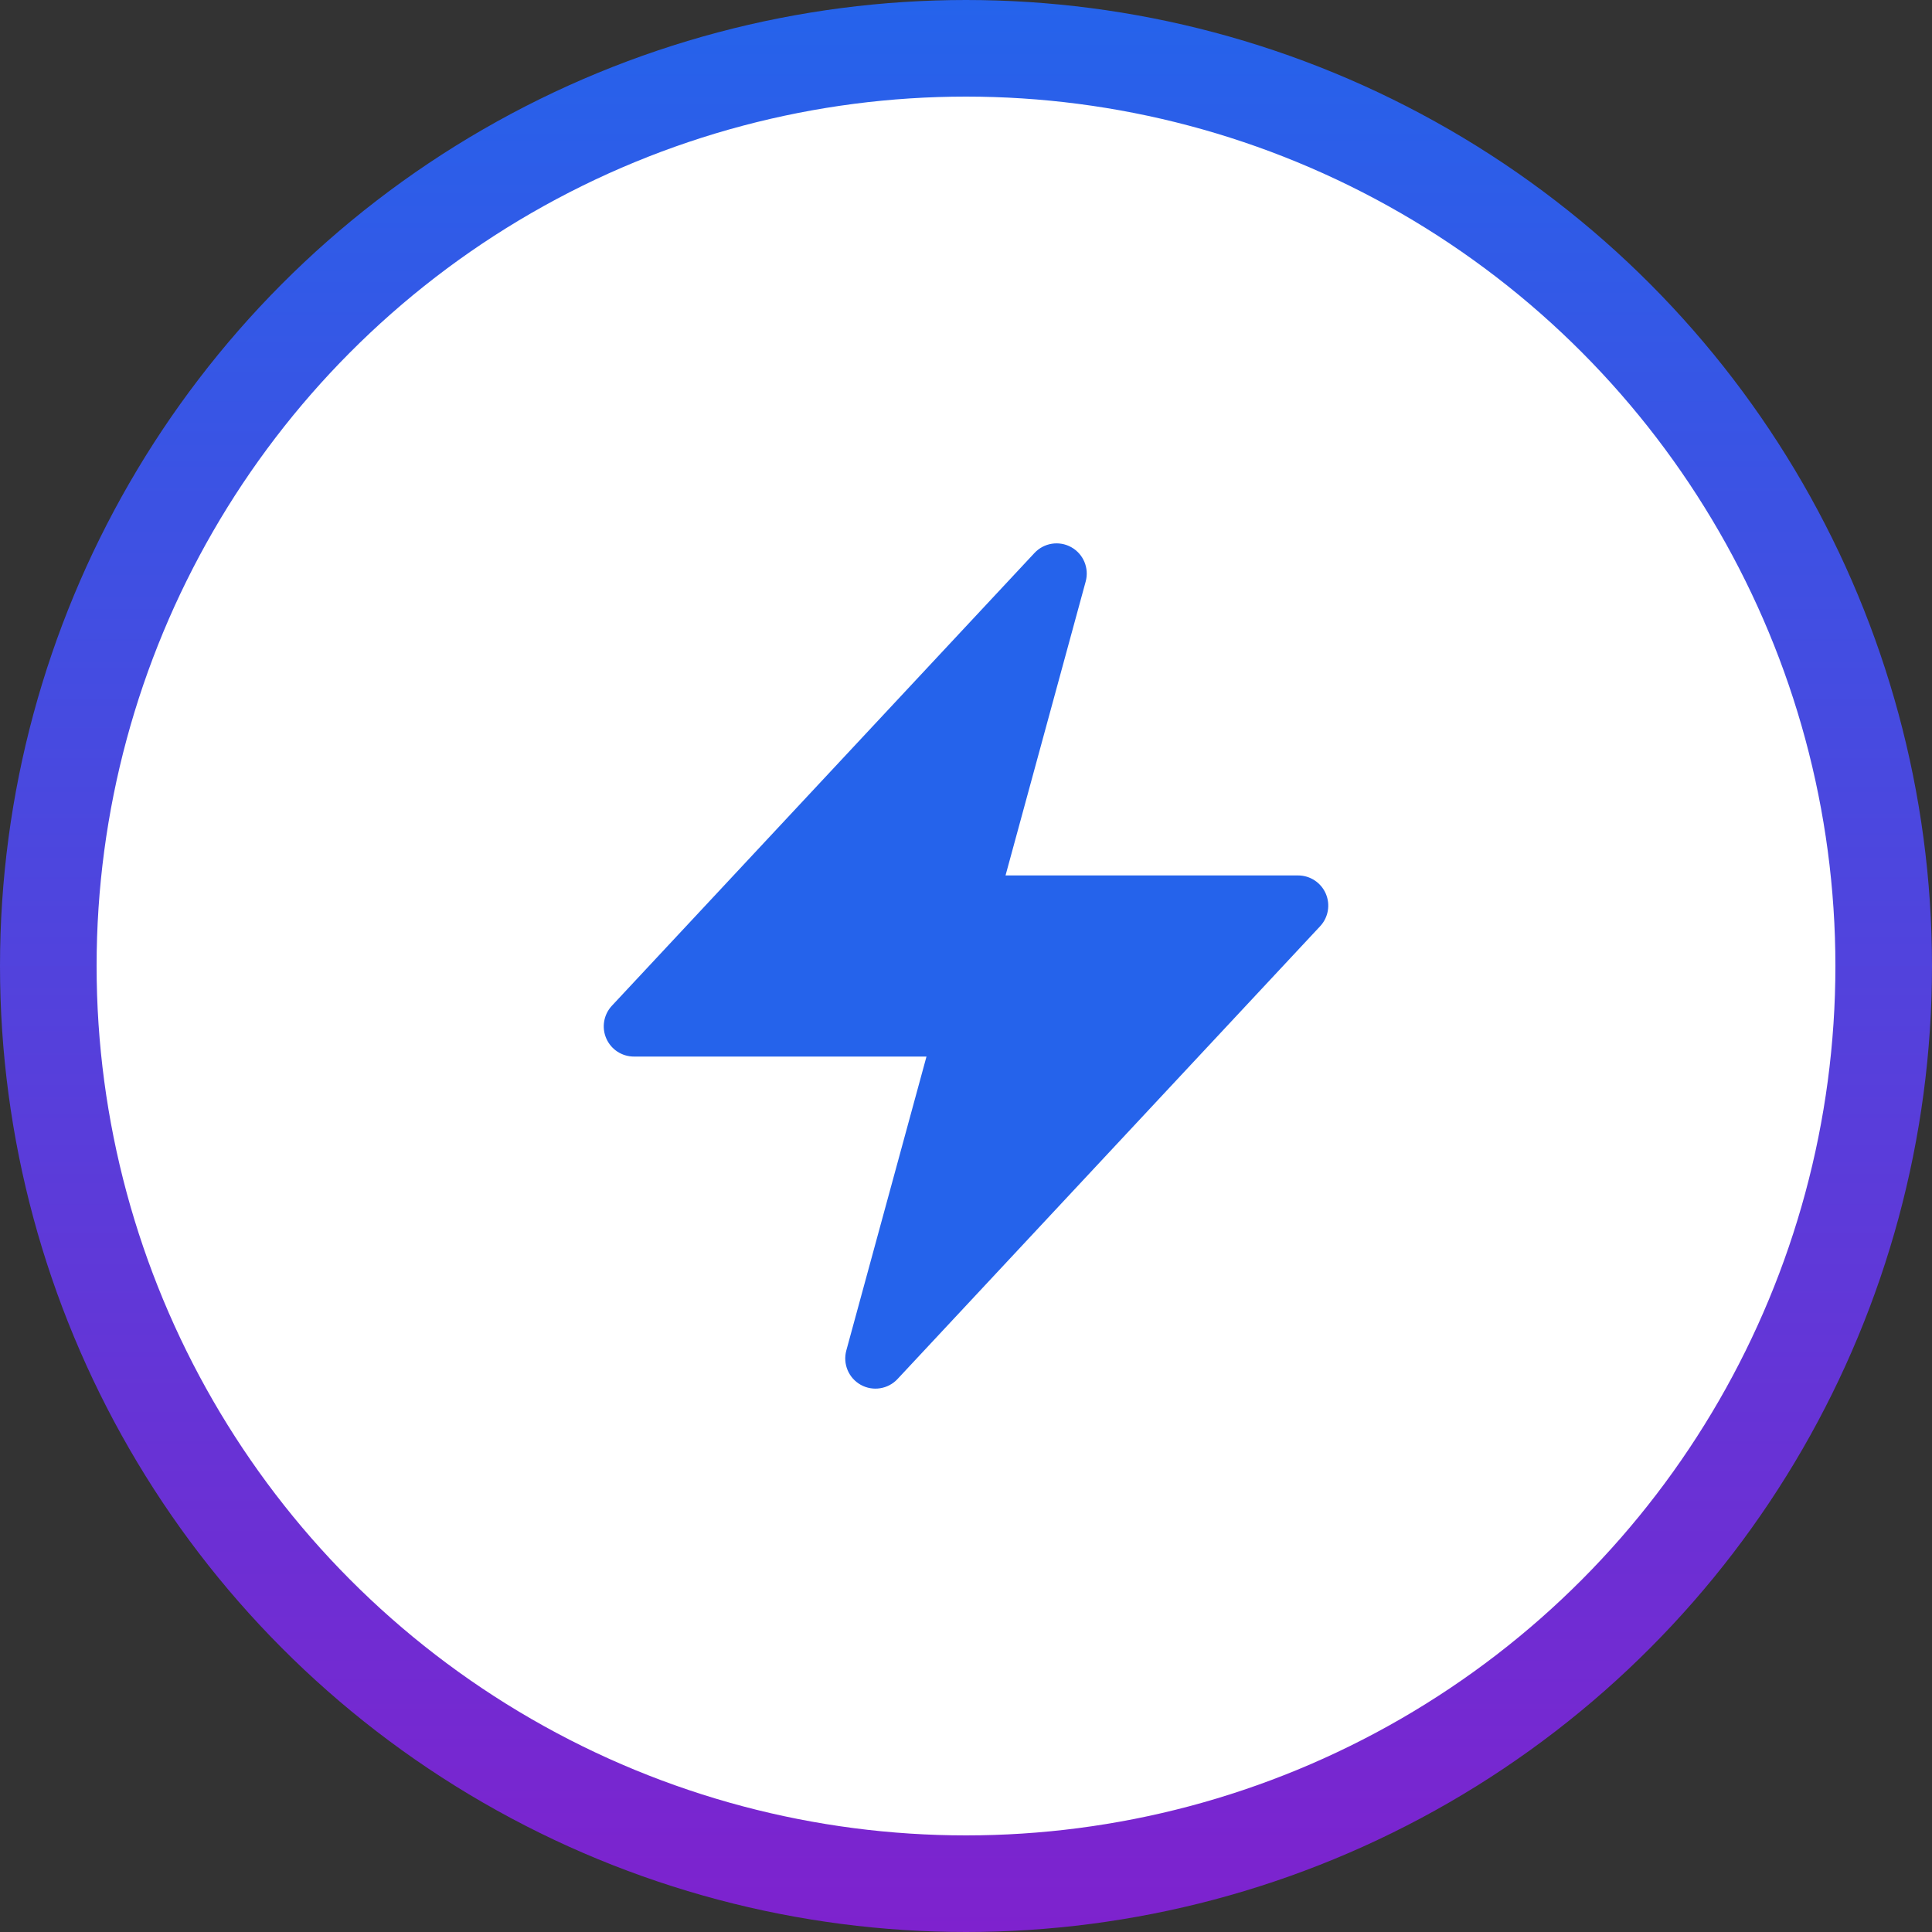
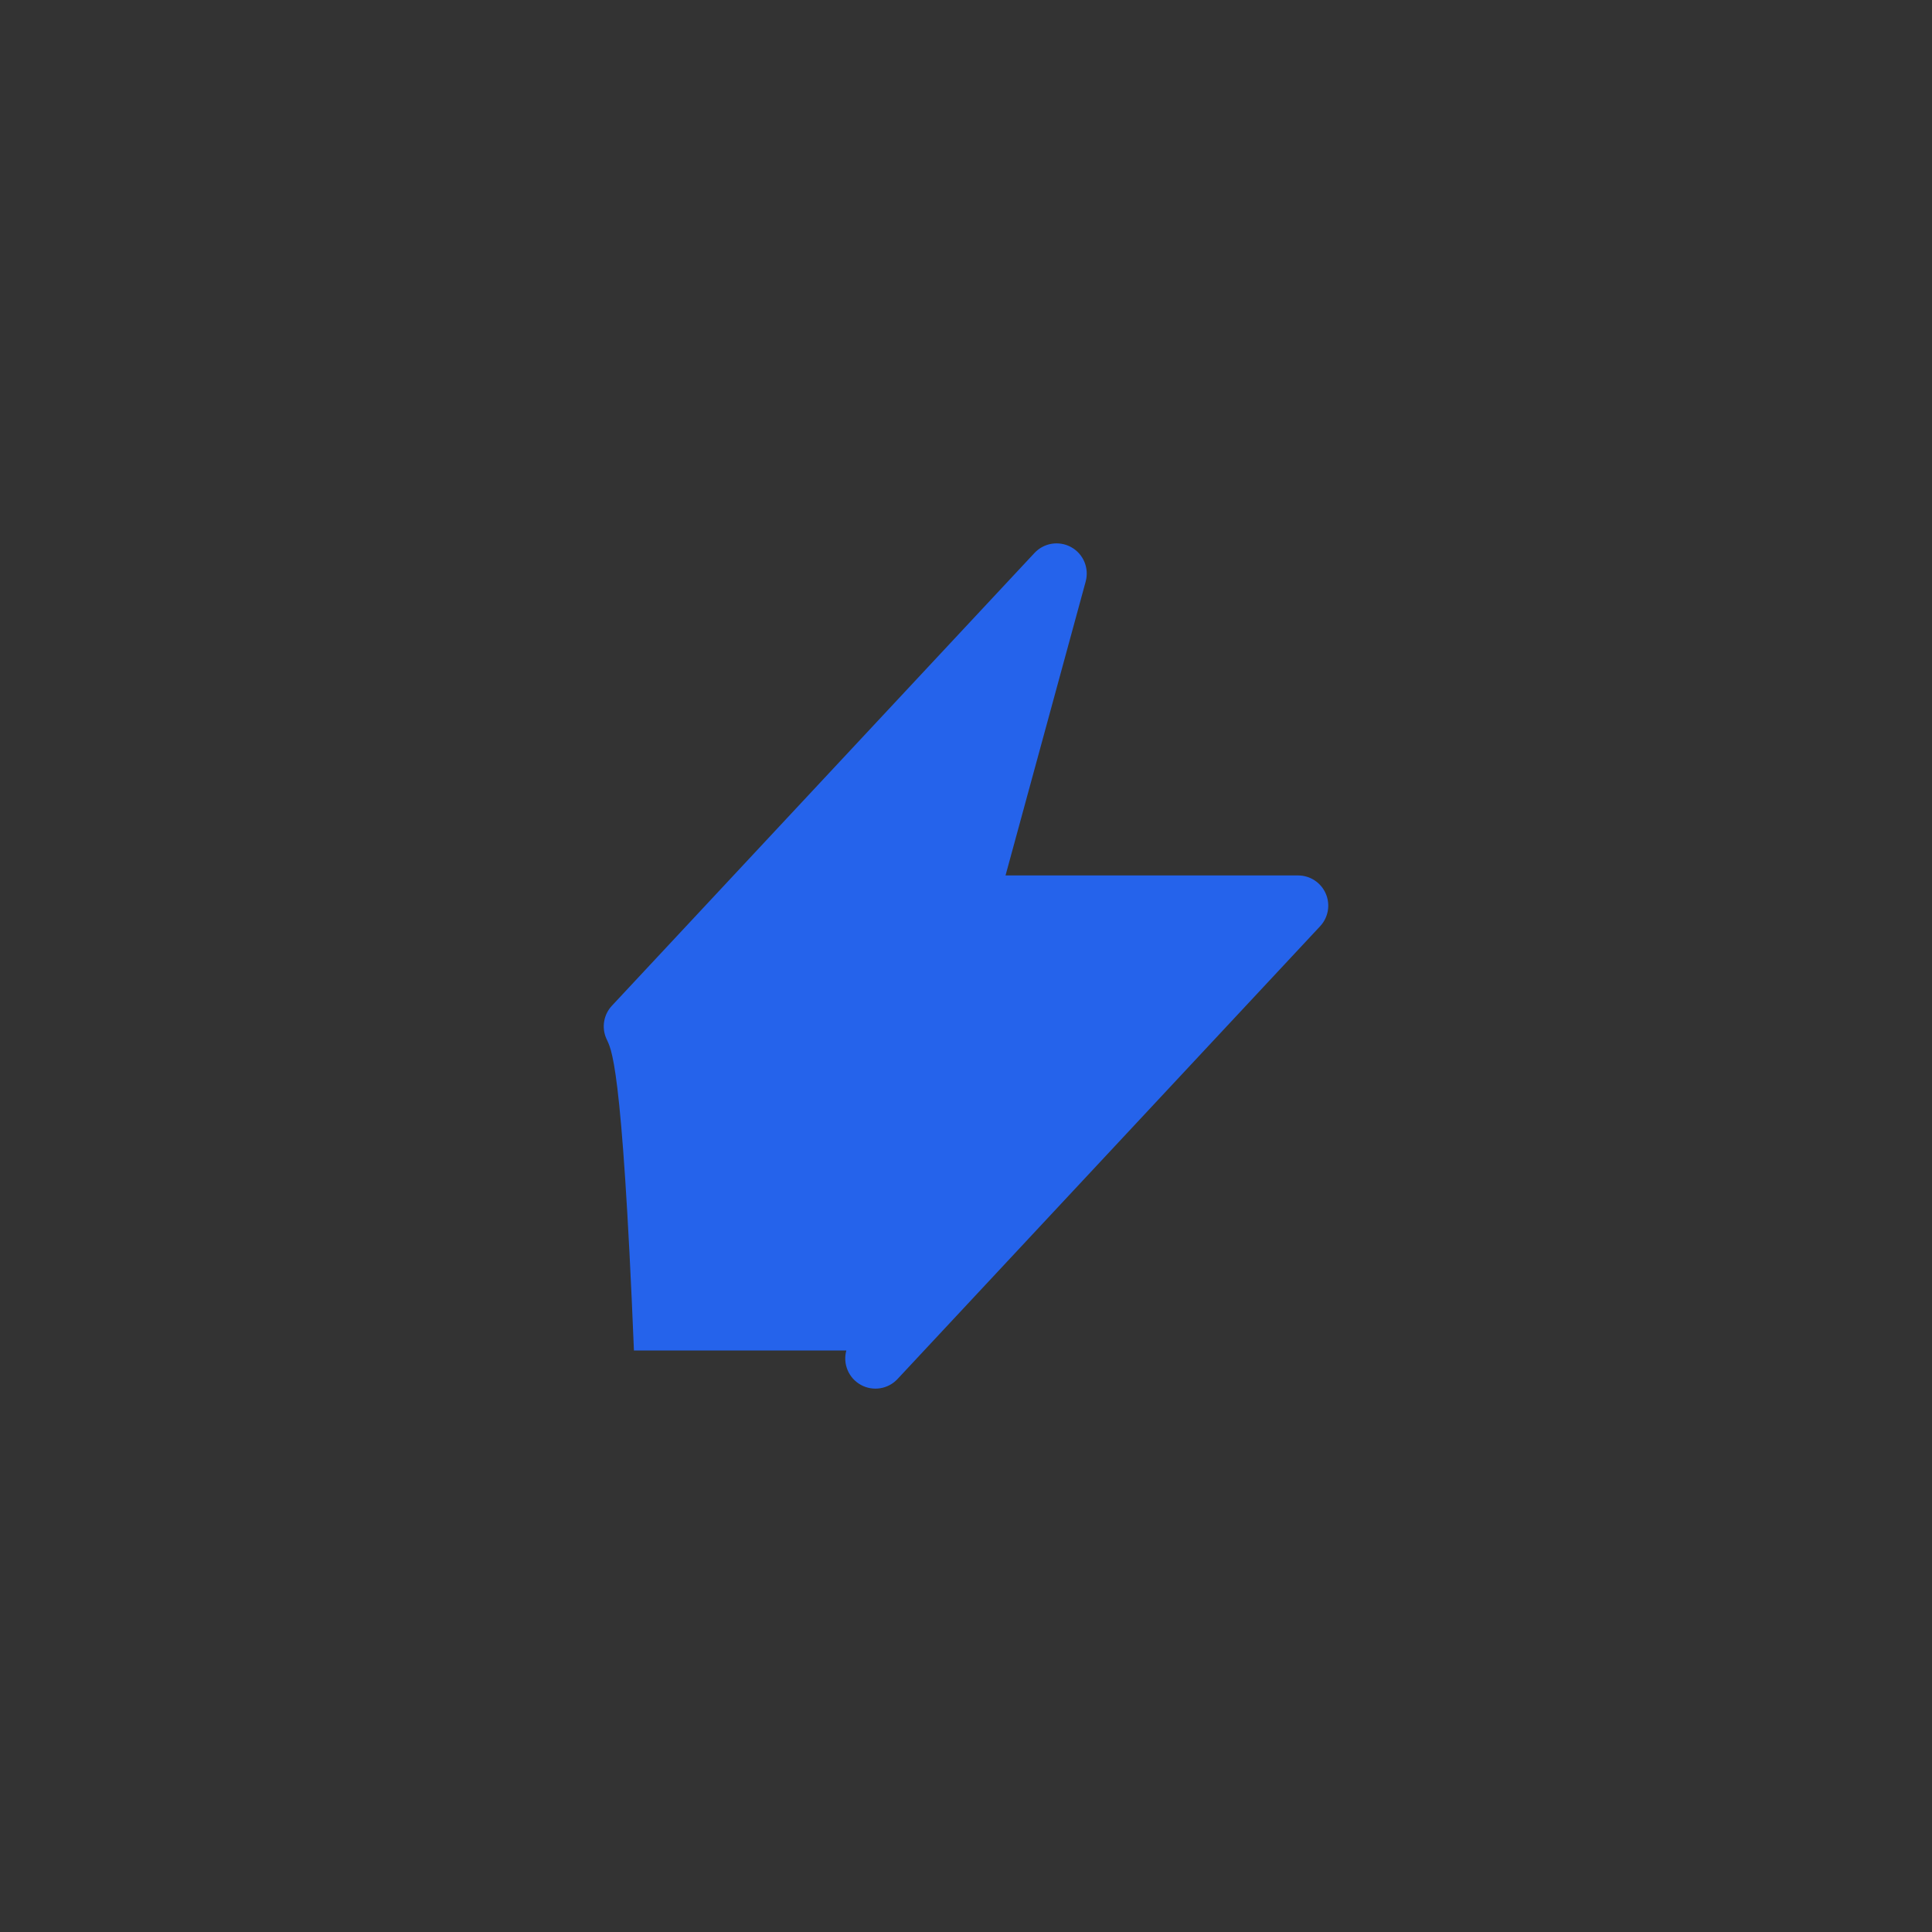
<svg xmlns="http://www.w3.org/2000/svg" width="80" height="80" viewBox="0 0 80 80" fill="none">
  <rect x="0" y="0" width="80" height="80" fill="#333333" stroke="none" />
-   <circle cx="40" cy="40" r="38" fill="white" stroke="url(#paint0_linear_5023_39580)" stroke-width="4" />
-   <path fill-rule="evenodd" clip-rule="evenodd" d="M44.359 22.658C44.861 22.938 45.107 23.524 44.956 24.079L41.637 36.25H53.75C54.248 36.25 54.698 36.545 54.897 37.002C55.095 37.458 55.004 37.989 54.664 38.353L37.164 57.103C36.772 57.523 36.143 57.622 35.641 57.342C35.139 57.062 34.893 56.476 35.044 55.921L38.364 43.75H26.25C25.752 43.75 25.302 43.455 25.104 42.998C24.905 42.542 24.997 42.011 25.336 41.647L42.836 22.897C43.228 22.477 43.857 22.378 44.359 22.658Z" fill="#2563EB" />
+   <path fill-rule="evenodd" clip-rule="evenodd" d="M44.359 22.658C44.861 22.938 45.107 23.524 44.956 24.079L41.637 36.25H53.75C54.248 36.25 54.698 36.545 54.897 37.002C55.095 37.458 55.004 37.989 54.664 38.353L37.164 57.103C36.772 57.523 36.143 57.622 35.641 57.342C35.139 57.062 34.893 56.476 35.044 55.921H26.25C25.752 43.75 25.302 43.455 25.104 42.998C24.905 42.542 24.997 42.011 25.336 41.647L42.836 22.897C43.228 22.477 43.857 22.378 44.359 22.658Z" fill="#2563EB" />
  <defs>
    <linearGradient id="paint0_linear_5023_39580" x1="40" y1="0" x2="40" y2="80" gradientUnits="userSpaceOnUse">
      <stop stop-color="#2563EB" />
      <stop offset="1" stop-color="#7E22CE" />
    </linearGradient>
  </defs>
</svg>